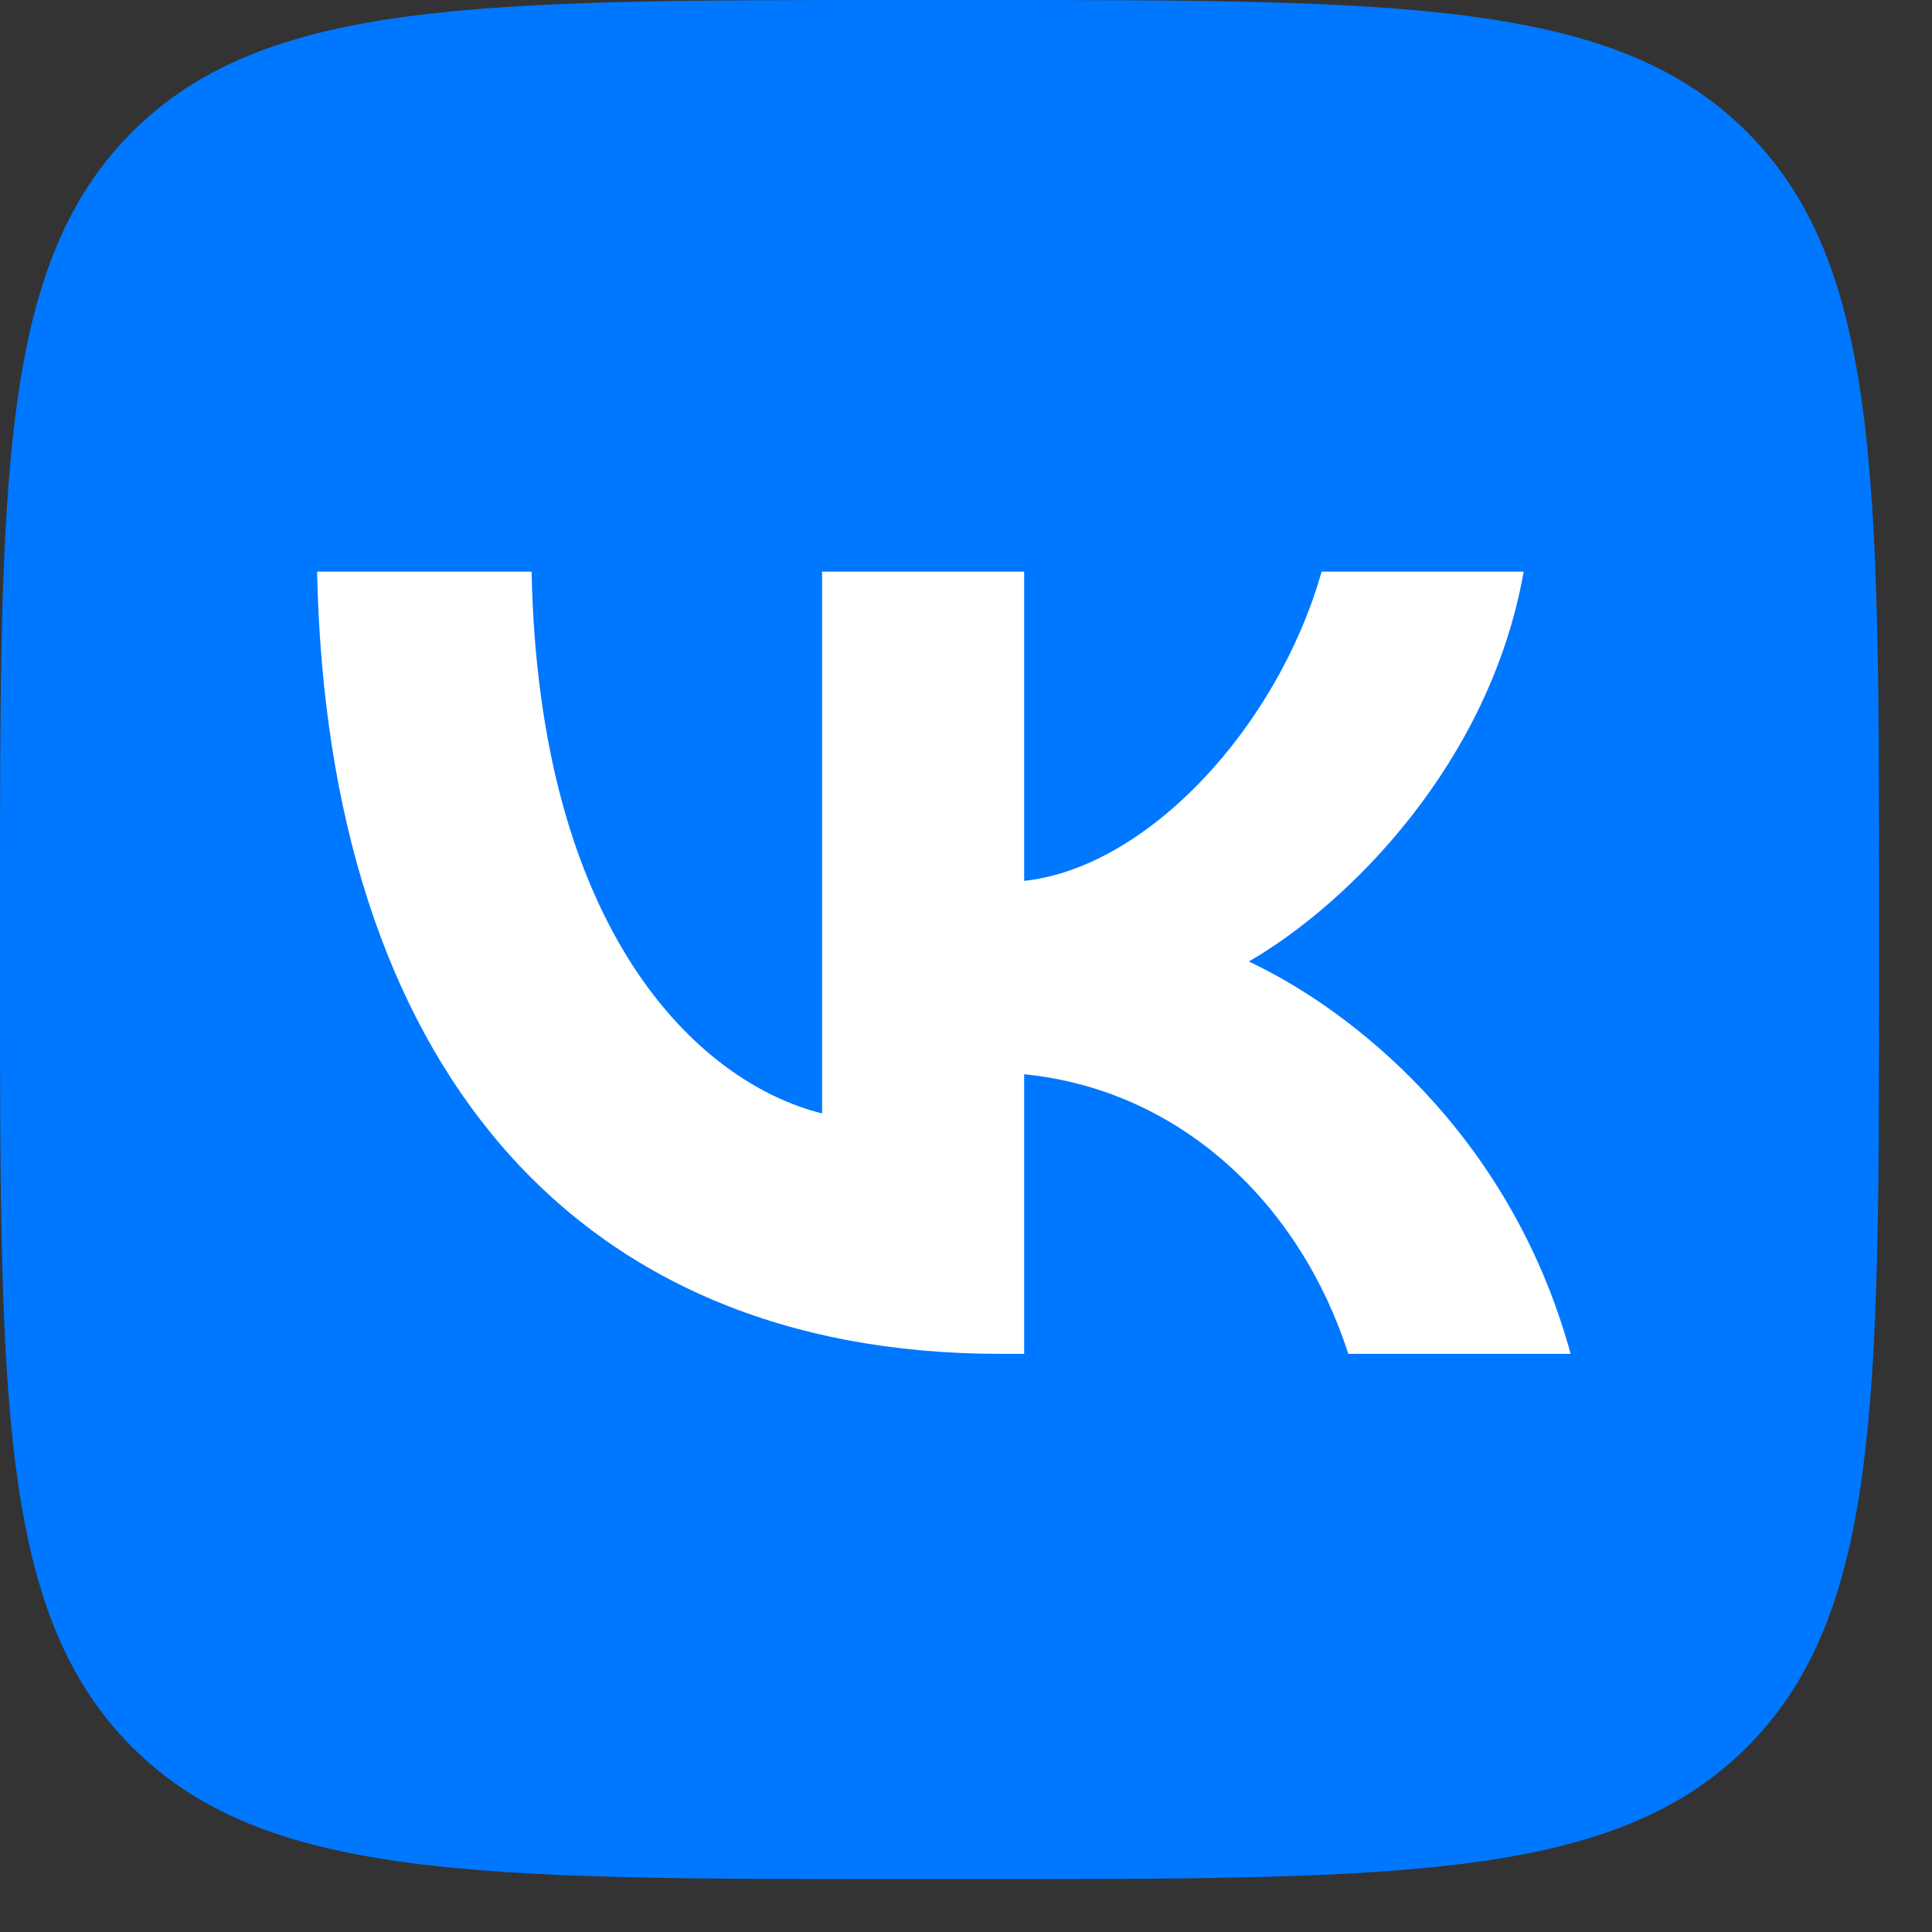
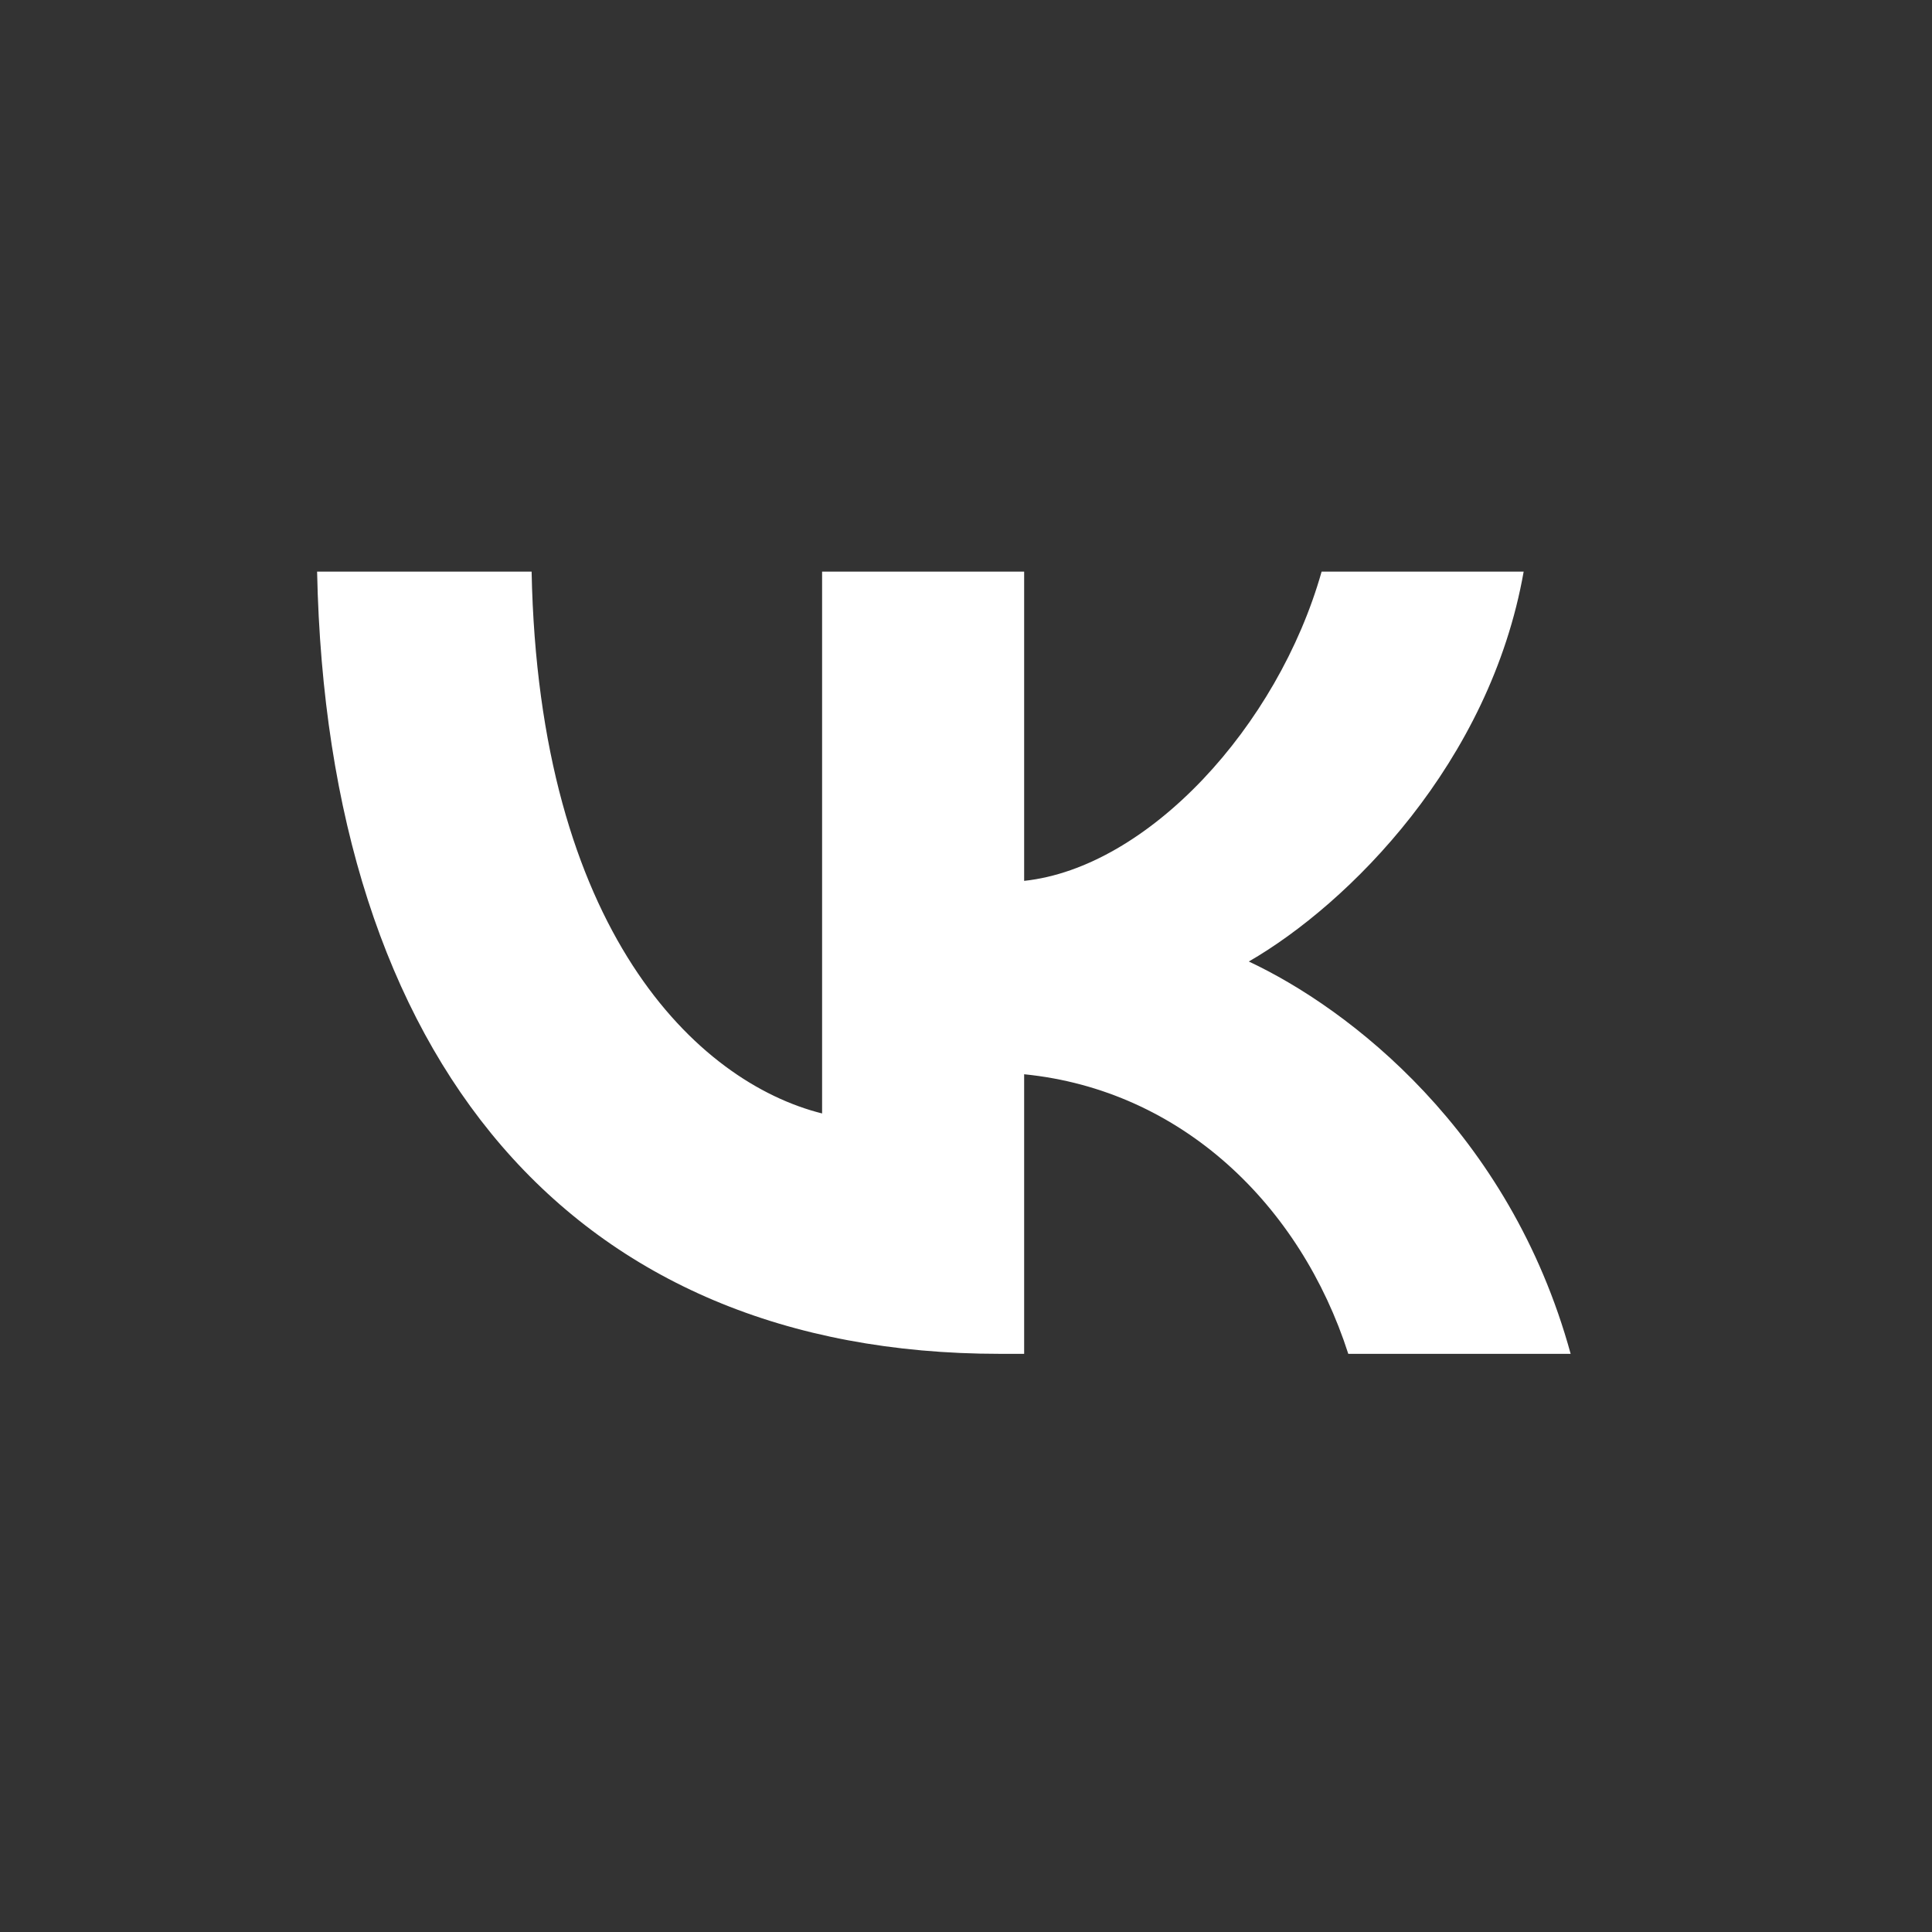
<svg xmlns="http://www.w3.org/2000/svg" width="31" height="31" viewBox="0 0 31 31" fill="none">
  <rect x="0" y="0" width="31" height="31" fill="#333333" stroke="none" />
-   <path d="M0 14.473C0 7.65 0 4.239 2.119 2.119C4.239 0 7.65 0 14.473 0H15.679C22.501 0 25.913 0 28.032 2.119C30.151 4.239 30.151 7.65 30.151 14.473V15.679C30.151 22.501 30.151 25.913 28.032 28.032C25.913 30.151 22.501 30.151 15.679 30.151H14.473C7.65 30.151 4.239 30.151 2.119 28.032C0 25.913 0 22.501 0 15.679V14.473Z" fill="#0077FF" />
  <path d="M16.043 21.723C9.171 21.723 5.251 17.011 5.088 9.172H8.53C8.644 14.926 11.181 17.363 13.191 17.866V9.172H16.433V14.134C18.418 13.921 20.503 11.659 21.206 9.172H24.448C23.908 12.237 21.646 14.499 20.038 15.428C21.646 16.182 24.222 18.154 25.202 21.723H21.634C20.867 19.335 18.958 17.489 16.433 17.237V21.723H16.043Z" fill="white" />
</svg>